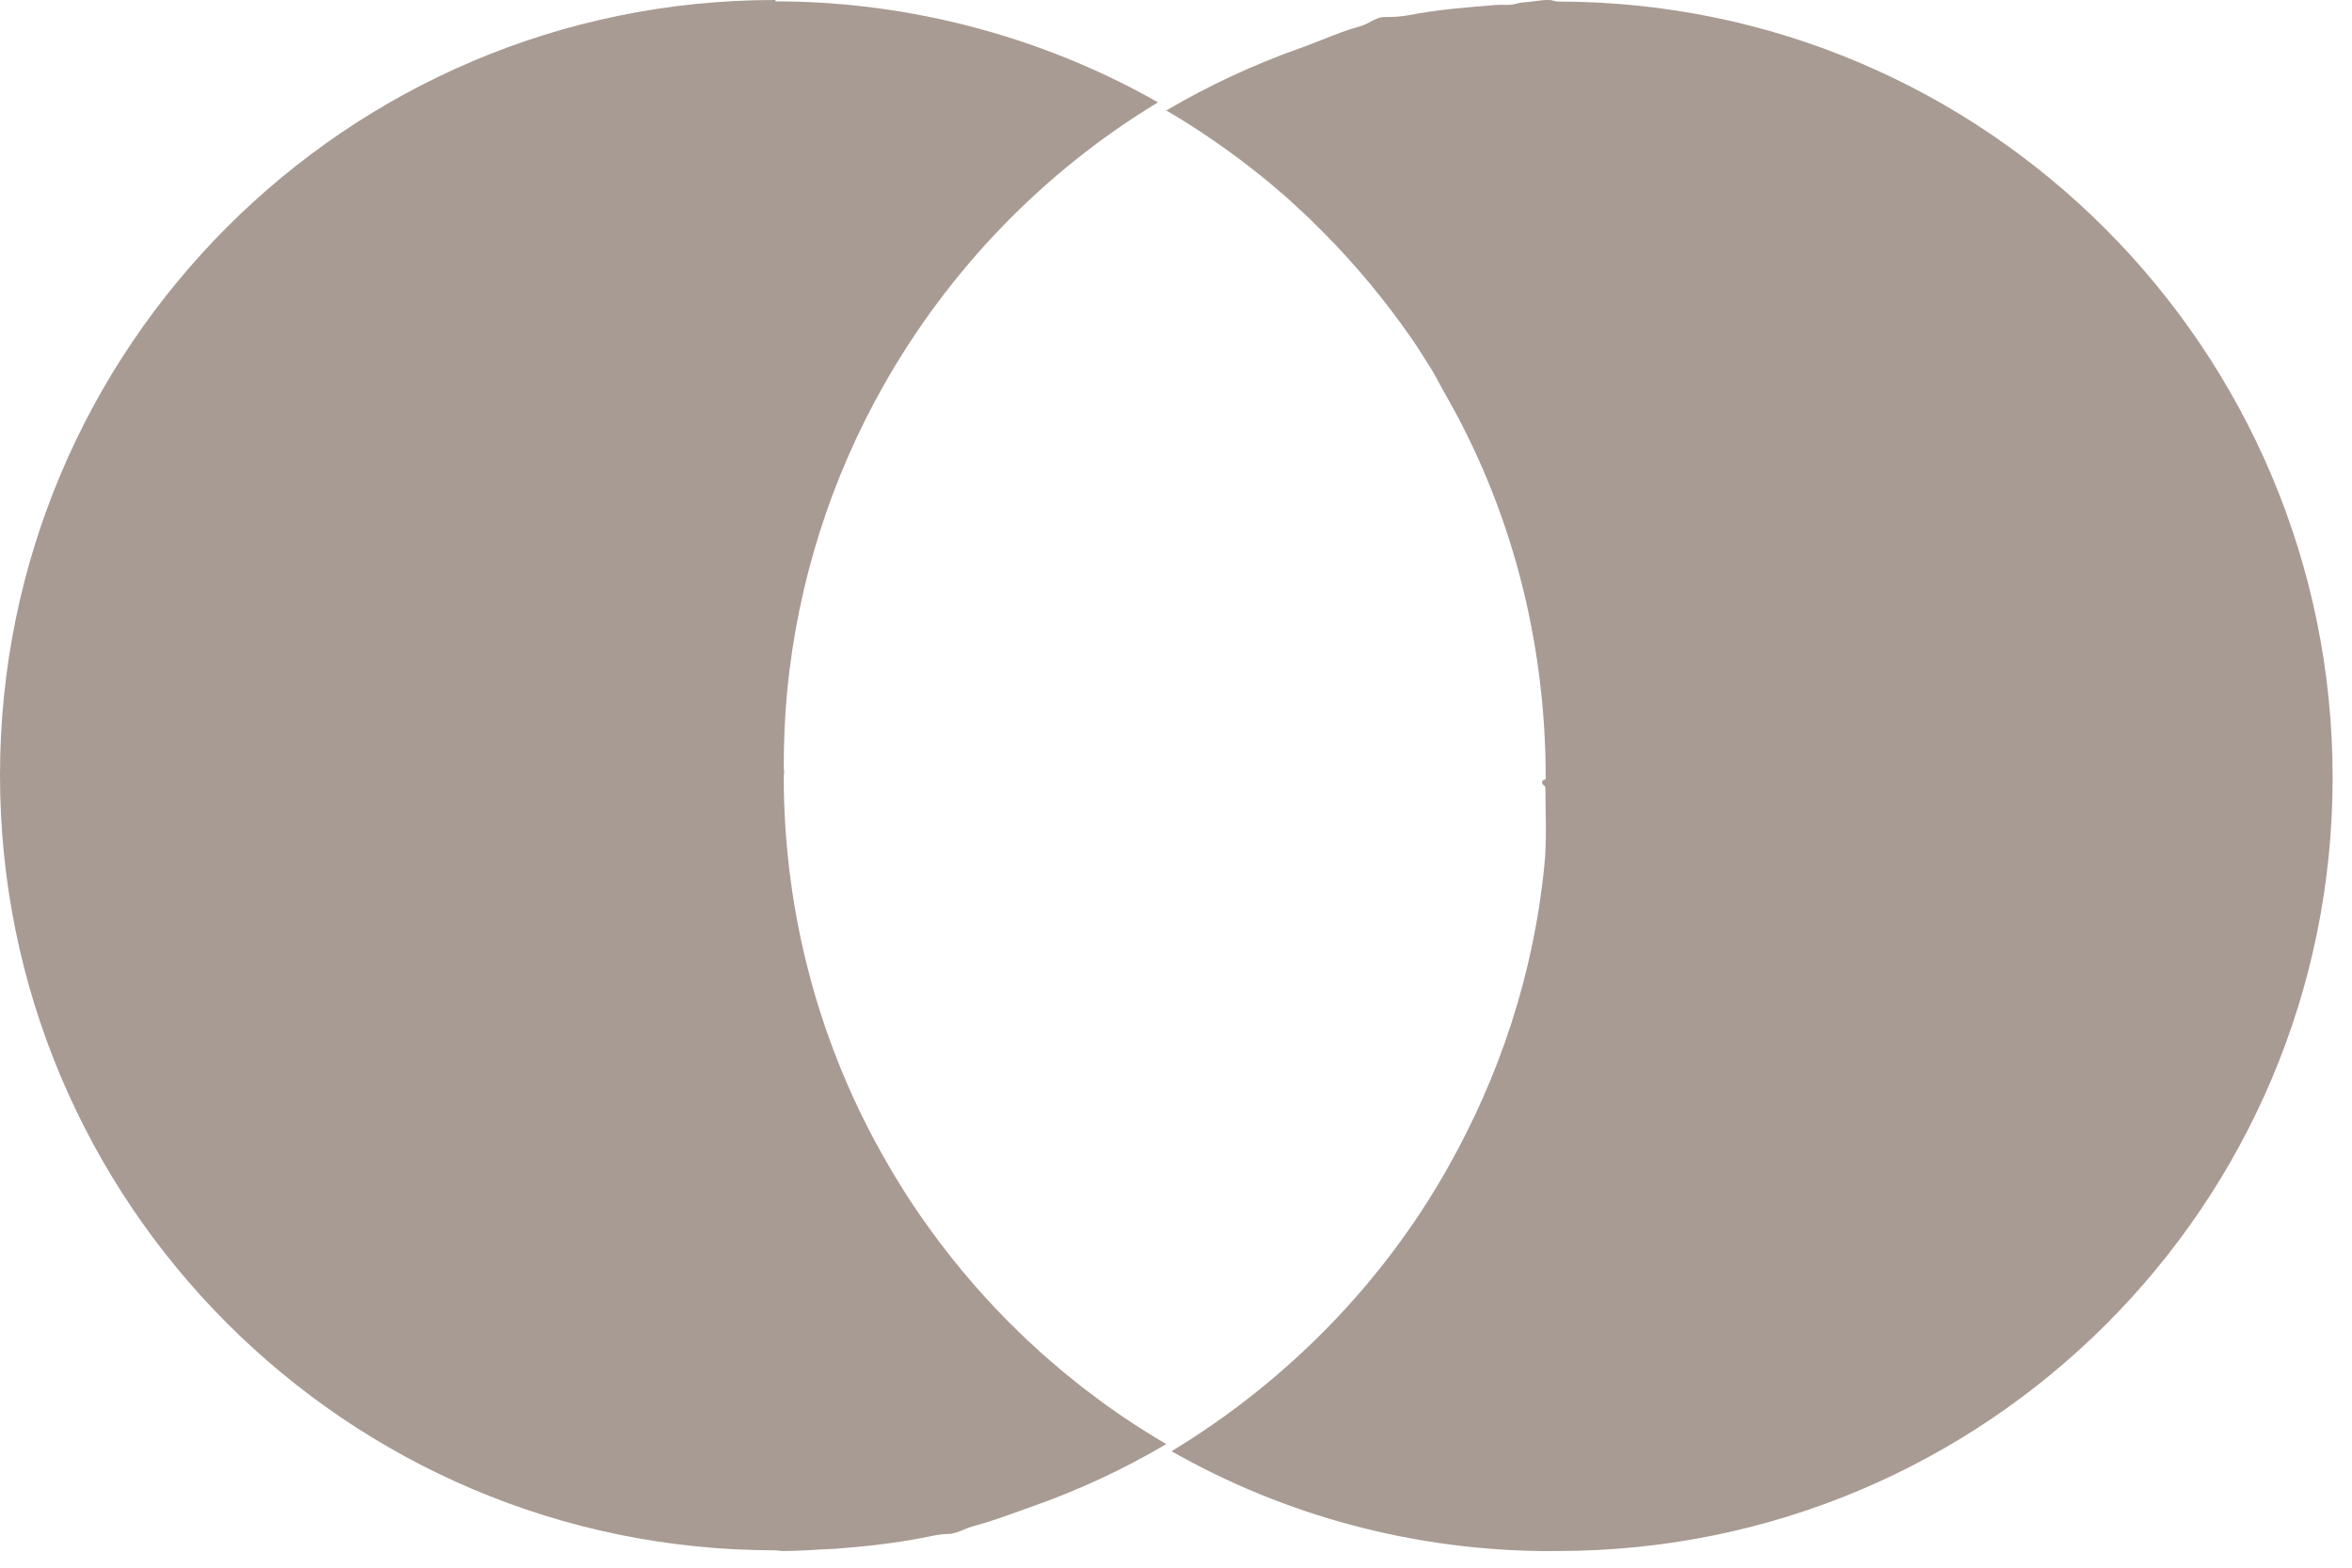
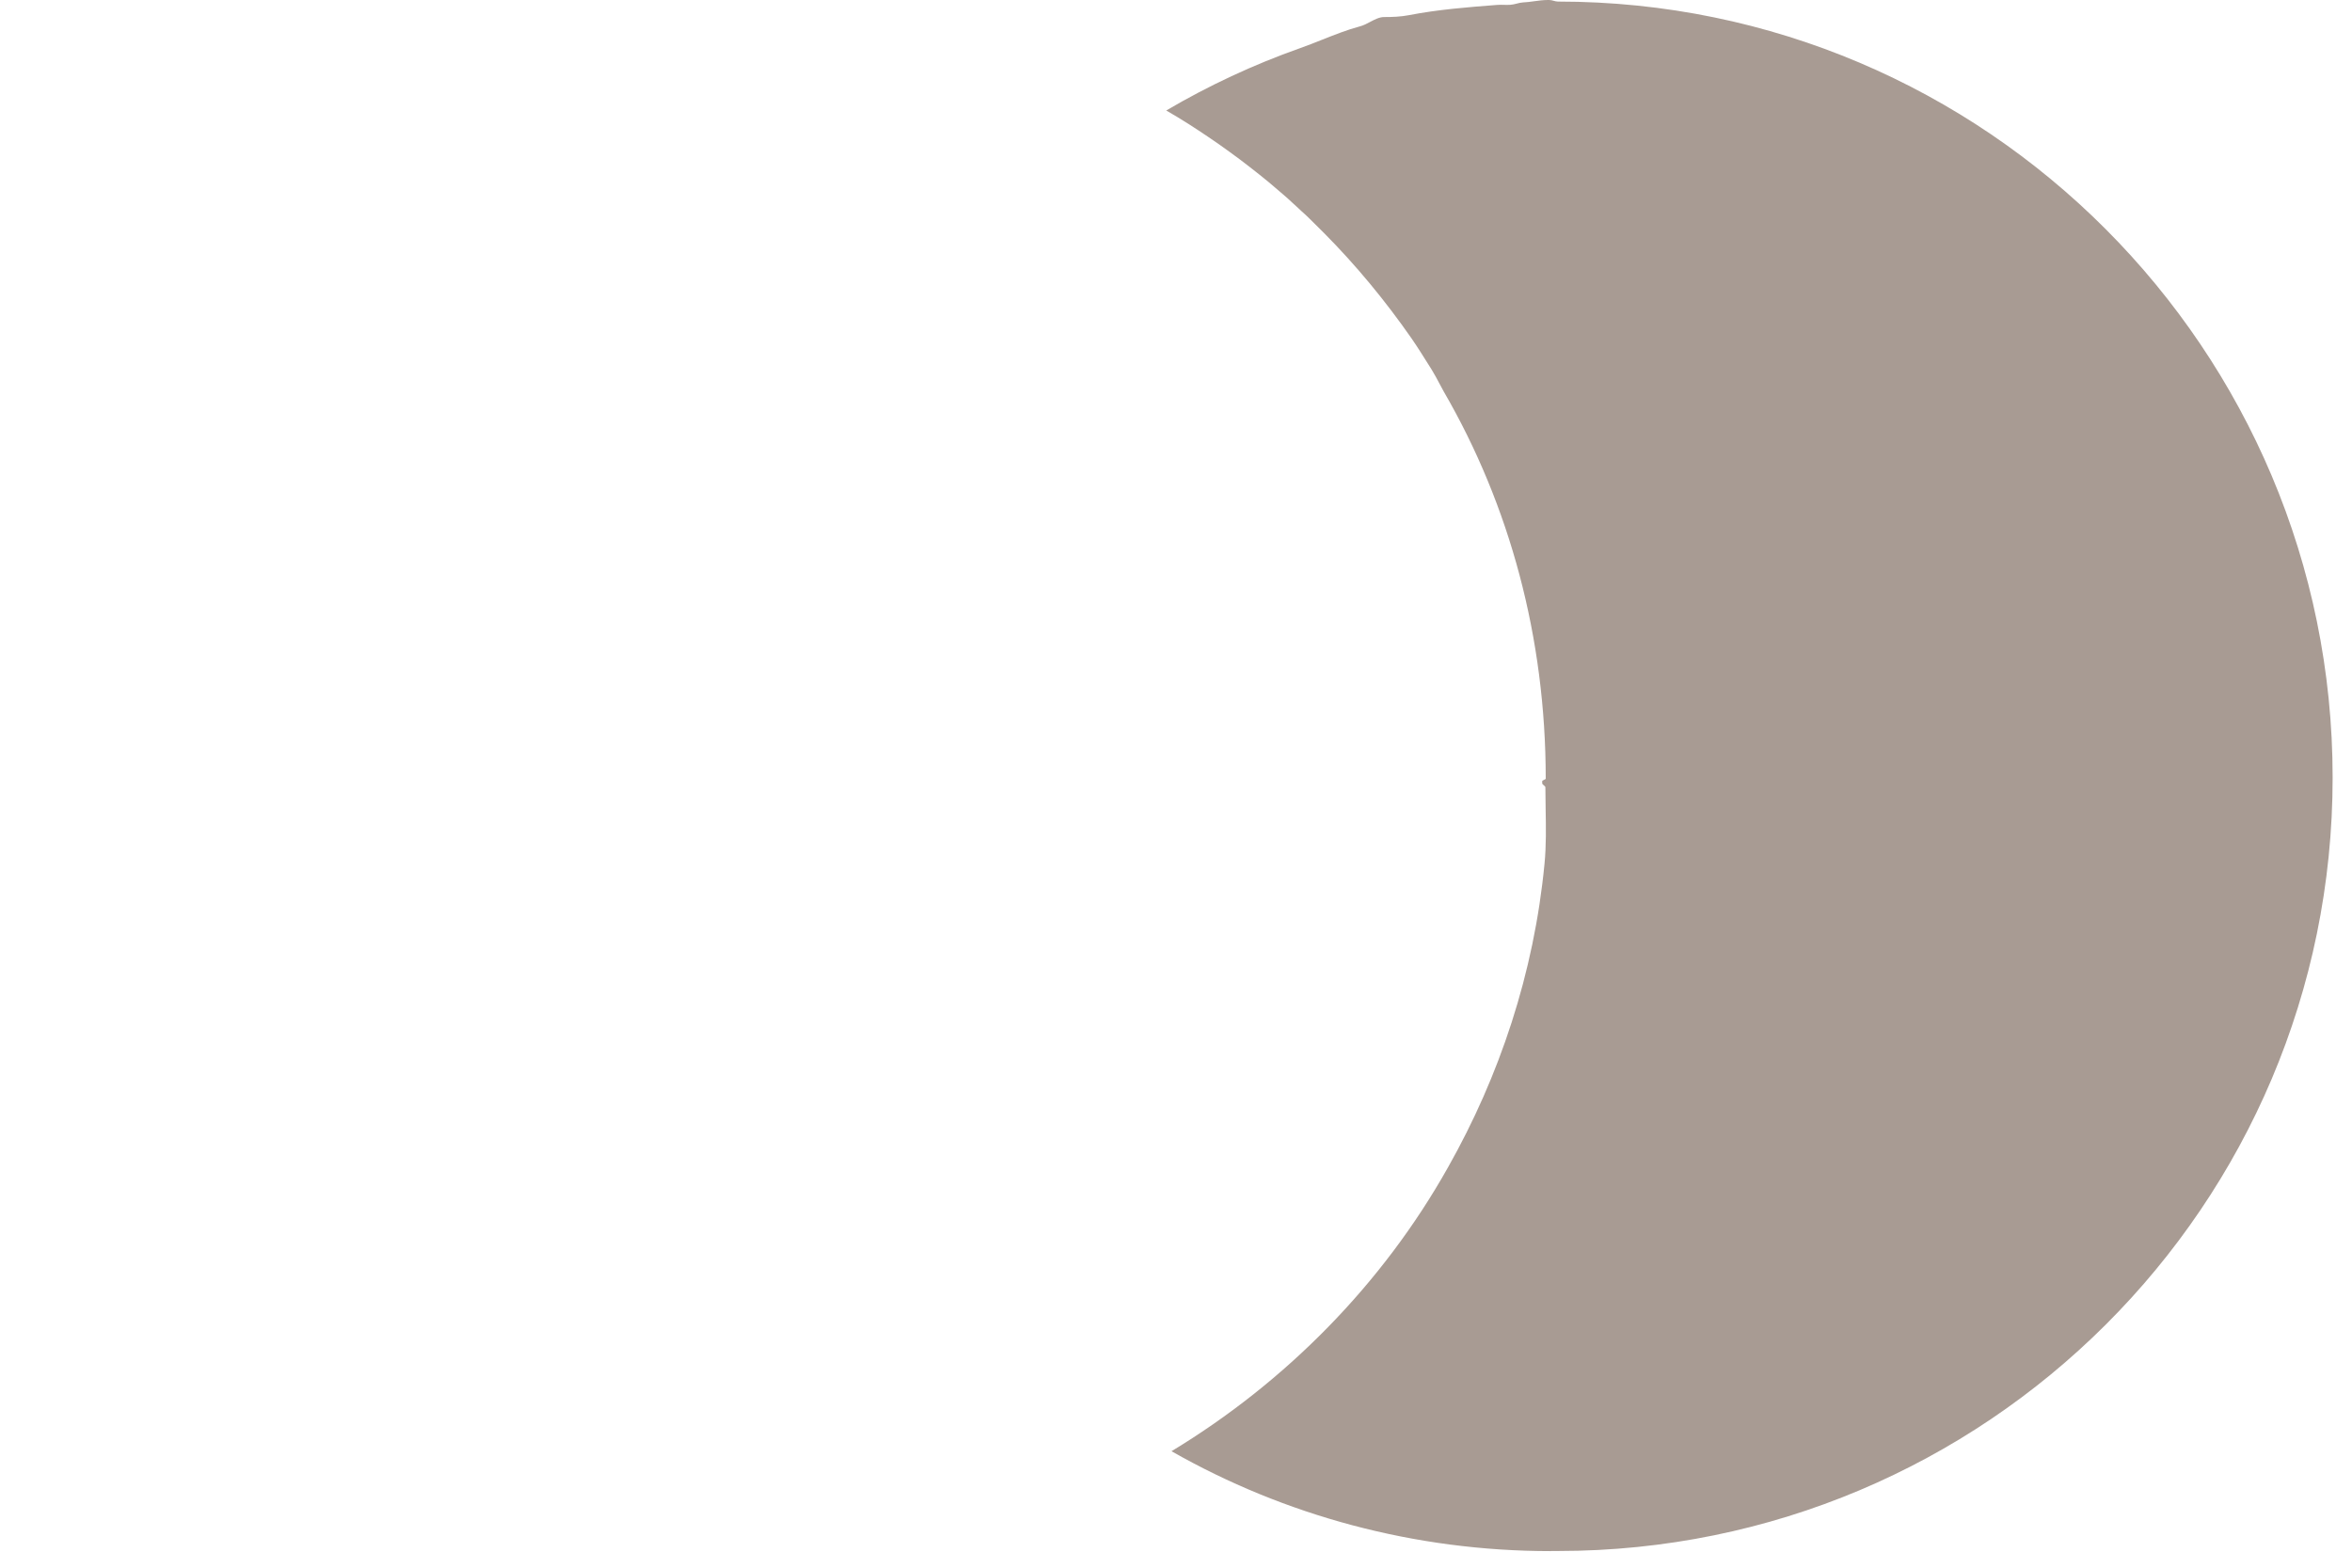
<svg xmlns="http://www.w3.org/2000/svg" width="81" height="54" viewBox="0 0 81 54" fill="none">
  <path d="M53.656 53.425C68.388 53.425 80.333 41.515 80.333 26.785C80.333 12.052 68.388 0.054 53.656 0.054C53.604 0.054 53.552 0.04 53.501 0.026C53.451 0.013 53.402 4.19466e-09 53.354 2.11276e-09L53.306 0C53.147 -6.92628e-09 52.992 0.021 52.838 0.042C52.71 0.06 52.582 0.078 52.453 0.083C52.378 0.087 52.304 0.106 52.23 0.125C52.156 0.143 52.082 0.162 52.006 0.166C51.938 0.17 51.869 0.168 51.8 0.167C51.721 0.165 51.642 0.163 51.565 0.169C50.537 0.248 49.522 0.328 48.524 0.522C48.24 0.577 47.956 0.587 47.672 0.587H47.666C47.504 0.587 47.343 0.672 47.181 0.757C47.065 0.818 46.948 0.88 46.831 0.909C46.394 1.026 45.959 1.199 45.528 1.37C45.274 1.471 45.021 1.572 44.77 1.66C43.162 2.229 41.621 2.949 40.164 3.806C40.418 3.952 40.666 4.102 40.907 4.255L40.947 4.28C41.176 4.428 41.404 4.575 41.627 4.728C41.868 4.889 42.104 5.056 42.334 5.224C42.57 5.394 42.799 5.564 43.023 5.74C43.253 5.916 43.477 6.098 43.7 6.28C43.857 6.416 44.014 6.55 44.178 6.688C44.293 6.785 44.407 6.888 44.516 6.991C44.581 7.048 44.644 7.107 44.707 7.166C44.744 7.201 44.781 7.235 44.818 7.27C44.915 7.354 45.012 7.446 45.109 7.542C45.221 7.65 45.331 7.76 45.442 7.872C45.492 7.921 45.542 7.971 45.592 8.021C46.705 9.142 47.708 10.358 48.615 11.661C48.833 11.978 49.036 12.304 49.243 12.634C49.265 12.669 49.288 12.705 49.31 12.741C49.411 12.906 49.499 13.072 49.587 13.239C49.631 13.321 49.675 13.404 49.721 13.487C51.994 17.409 53.233 21.964 53.233 26.822C53.233 26.835 53.204 26.849 53.175 26.863C53.144 26.878 53.112 26.892 53.112 26.907V26.981C53.112 27.004 53.139 27.027 53.166 27.05C53.194 27.073 53.221 27.096 53.221 27.12C53.221 27.371 53.225 27.621 53.23 27.87C53.241 28.503 53.252 29.131 53.191 29.755C52.828 33.527 51.643 37.069 49.866 40.213C47.611 44.229 44.281 47.607 40.345 49.988C44.232 52.201 48.712 53.429 53.409 53.429V53.425H53.656Z" fill="#A89B93" />
-   <path d="M26.677 1.56812e-06C11.945 9.24165e-07 6.43872e-07 11.972 0 26.702C-6.44004e-07 41.435 11.945 53.401 26.677 53.401C26.725 53.401 26.774 53.407 26.823 53.413C26.875 53.419 26.927 53.425 26.979 53.425H27.028C27.245 53.425 27.463 53.415 27.678 53.405C27.744 53.402 27.809 53.399 27.874 53.396C27.939 53.392 28.003 53.388 28.068 53.384C28.153 53.378 28.238 53.372 28.321 53.368C28.389 53.364 28.456 53.362 28.522 53.36C28.604 53.358 28.685 53.355 28.769 53.349C29.796 53.27 30.812 53.159 31.809 52.965C31.861 52.955 31.913 52.944 31.964 52.934C32.197 52.885 32.428 52.837 32.656 52.837H32.662C32.839 52.837 33.013 52.764 33.186 52.691C33.29 52.647 33.393 52.604 33.496 52.577C34.04 52.434 34.574 52.242 35.102 52.051C35.254 51.997 35.406 51.942 35.557 51.889C37.171 51.32 38.713 50.6 40.164 49.743C39.916 49.596 39.668 49.446 39.426 49.294C39.178 49.139 38.943 48.983 38.701 48.821C38.521 48.702 38.348 48.579 38.175 48.455C38.114 48.412 38.054 48.369 37.993 48.326L37.991 48.324C37.762 48.154 37.533 47.984 37.304 47.809C37.081 47.632 36.857 47.451 36.633 47.269C36.568 47.213 36.503 47.157 36.437 47.102C36.343 47.022 36.248 46.942 36.156 46.861C36.05 46.772 35.945 46.678 35.84 46.584L35.811 46.558C35.714 46.467 35.612 46.373 35.509 46.279C35.412 46.195 35.315 46.103 35.219 46.007C35.056 45.851 34.892 45.69 34.729 45.528C33.617 44.407 32.607 43.192 31.706 41.888C31.459 41.536 31.223 41.175 30.999 40.807C30.842 40.561 30.697 40.315 30.552 40.062C28.279 36.141 26.991 31.585 26.991 26.727C26.991 26.714 26.994 26.7 26.997 26.687C27 26.672 27.003 26.657 27.003 26.642V26.568C27.003 26.545 27 26.521 26.997 26.497C26.994 26.472 26.991 26.448 26.991 26.424C26.991 25.535 27.028 24.654 27.112 23.785C27.481 20.014 28.636 16.461 30.407 13.318C32.668 9.302 35.938 5.906 39.88 3.526C35.992 1.312 31.404 0.047 26.707 0.047V1.56944e-06L26.677 1.56812e-06Z" fill="#A89B93" />
</svg>